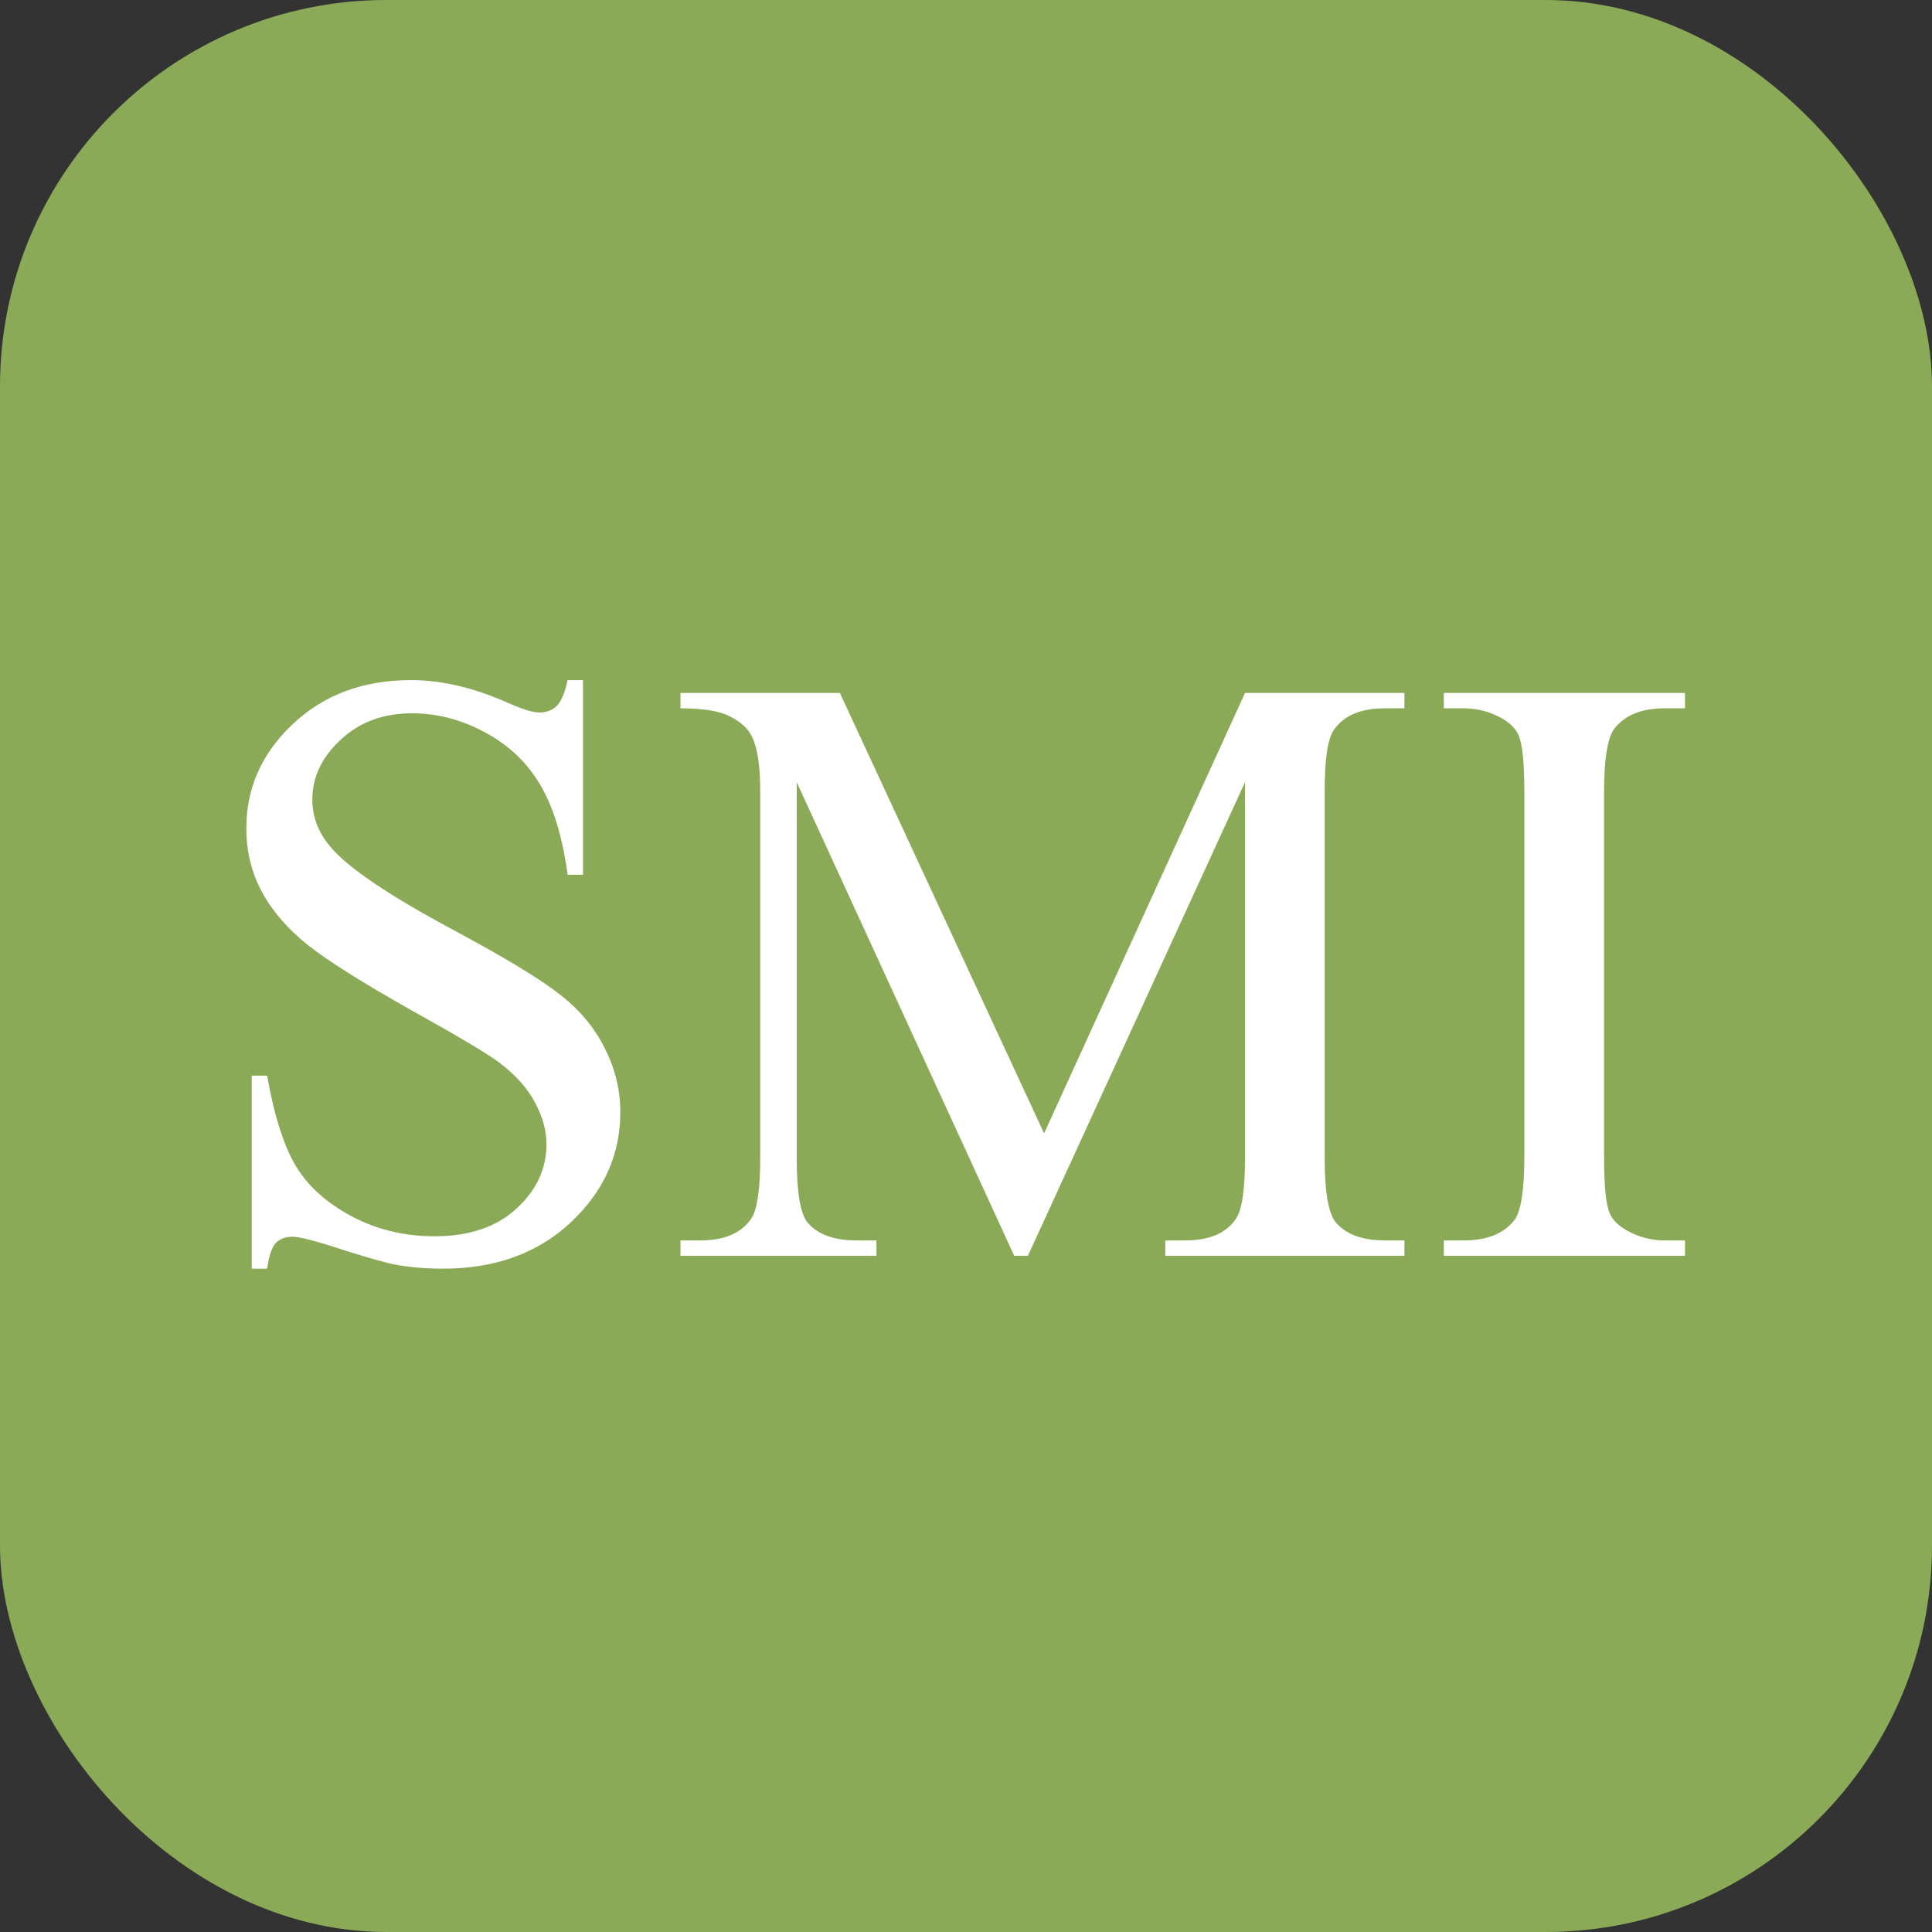
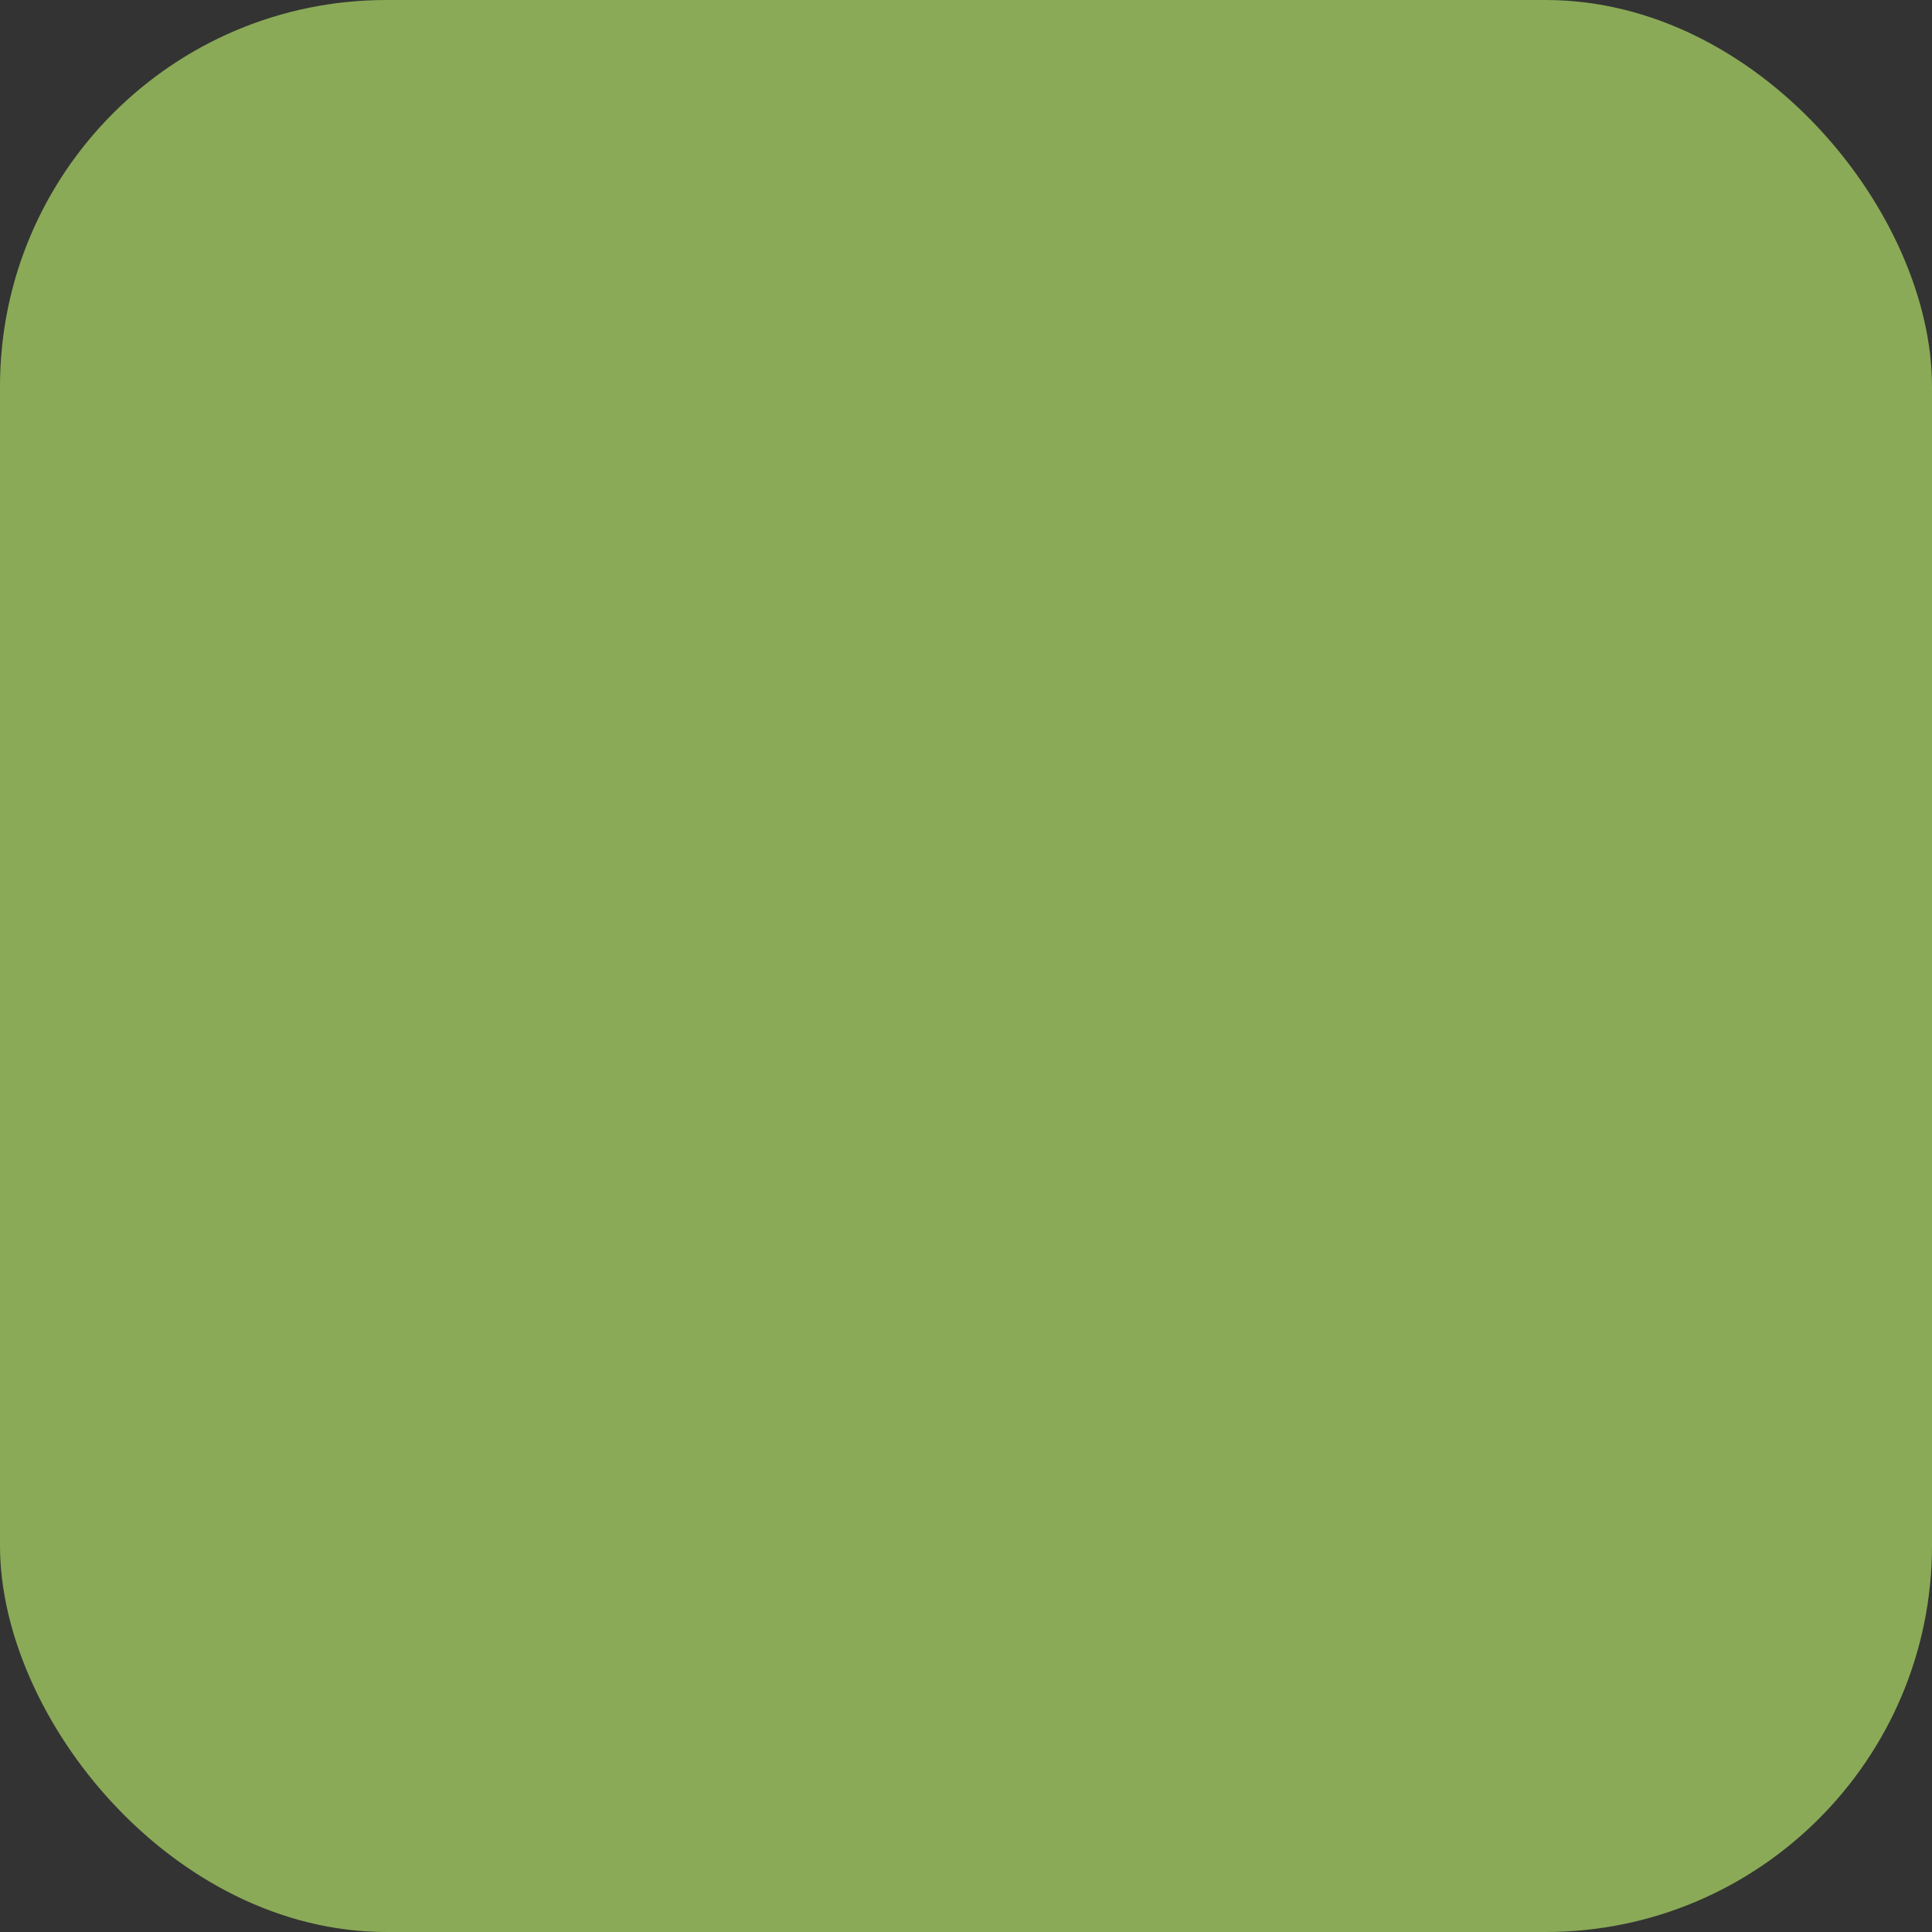
<svg xmlns="http://www.w3.org/2000/svg" width="50" height="50" viewBox="0 0 50 50" fill="none">
  <rect x="0" y="0" width="50" height="50" fill="#333333" stroke="none" />
  <rect width="50" height="50" rx="10" fill="#8AAA57" />
-   <path d="M15.087 17.601V22.639H14.69C14.56 21.672 14.328 20.902 13.991 20.329C13.662 19.756 13.189 19.301 12.573 18.965C11.957 18.628 11.32 18.46 10.661 18.46C9.916 18.46 9.3 18.689 8.813 19.148C8.326 19.599 8.083 20.114 8.083 20.694C8.083 21.138 8.237 21.543 8.545 21.908C8.989 22.445 10.045 23.162 11.714 24.057C13.075 24.787 14.002 25.349 14.496 25.743C14.997 26.13 15.38 26.588 15.646 27.118C15.918 27.648 16.054 28.203 16.054 28.783C16.054 29.886 15.624 30.838 14.765 31.641C13.912 32.435 12.813 32.833 11.467 32.833C11.044 32.833 10.647 32.801 10.274 32.736C10.052 32.7 9.59 32.572 8.889 32.35C8.194 32.12 7.754 32.006 7.567 32.006C7.388 32.006 7.245 32.06 7.138 32.167C7.037 32.274 6.962 32.496 6.912 32.833H6.515V27.838H6.912C7.098 28.884 7.349 29.668 7.664 30.19C7.979 30.706 8.459 31.136 9.104 31.48C9.755 31.823 10.468 31.995 11.241 31.995C12.136 31.995 12.842 31.759 13.357 31.286C13.88 30.814 14.142 30.255 14.142 29.61C14.142 29.252 14.041 28.891 13.841 28.525C13.648 28.16 13.343 27.82 12.928 27.505C12.648 27.29 11.886 26.835 10.64 26.141C9.394 25.439 8.506 24.88 7.976 24.465C7.453 24.049 7.055 23.591 6.783 23.09C6.511 22.588 6.375 22.037 6.375 21.436C6.375 20.39 6.776 19.491 7.578 18.739C8.38 17.98 9.401 17.601 10.64 17.601C11.413 17.601 12.233 17.79 13.1 18.17C13.501 18.349 13.784 18.439 13.948 18.439C14.134 18.439 14.285 18.385 14.399 18.277C14.521 18.163 14.618 17.937 14.69 17.601H15.087ZM26.248 32.5L20.619 20.243V29.976C20.619 30.871 20.716 31.429 20.909 31.651C21.174 31.952 21.593 32.102 22.166 32.102H22.682V32.5H17.611V32.102H18.127C18.743 32.102 19.18 31.916 19.438 31.544C19.595 31.315 19.674 30.792 19.674 29.976V20.458C19.674 19.814 19.602 19.348 19.459 19.061C19.359 18.854 19.172 18.682 18.9 18.546C18.635 18.403 18.206 18.331 17.611 18.331V17.934H21.736L27.021 29.331L32.221 17.934H36.346V18.331H35.841C35.218 18.331 34.777 18.517 34.52 18.89C34.362 19.119 34.283 19.642 34.283 20.458V29.976C34.283 30.871 34.383 31.429 34.584 31.651C34.849 31.952 35.268 32.102 35.841 32.102H36.346V32.5H30.158V32.102H30.674C31.297 32.102 31.734 31.916 31.984 31.544C32.142 31.315 32.221 30.792 32.221 29.976V20.243L26.602 32.5H26.248ZM43.607 32.102V32.5H37.366V32.102H37.882C38.483 32.102 38.92 31.927 39.192 31.576C39.364 31.347 39.45 30.796 39.45 29.922V20.512C39.45 19.774 39.404 19.287 39.31 19.051C39.239 18.872 39.092 18.718 38.87 18.589C38.555 18.417 38.226 18.331 37.882 18.331H37.366V17.934H43.607V18.331H43.081C42.487 18.331 42.053 18.506 41.781 18.857C41.602 19.087 41.513 19.638 41.513 20.512V29.922C41.513 30.66 41.559 31.146 41.652 31.383C41.724 31.562 41.874 31.716 42.103 31.845C42.411 32.017 42.737 32.102 43.081 32.102H43.607Z" fill="white" />
</svg>